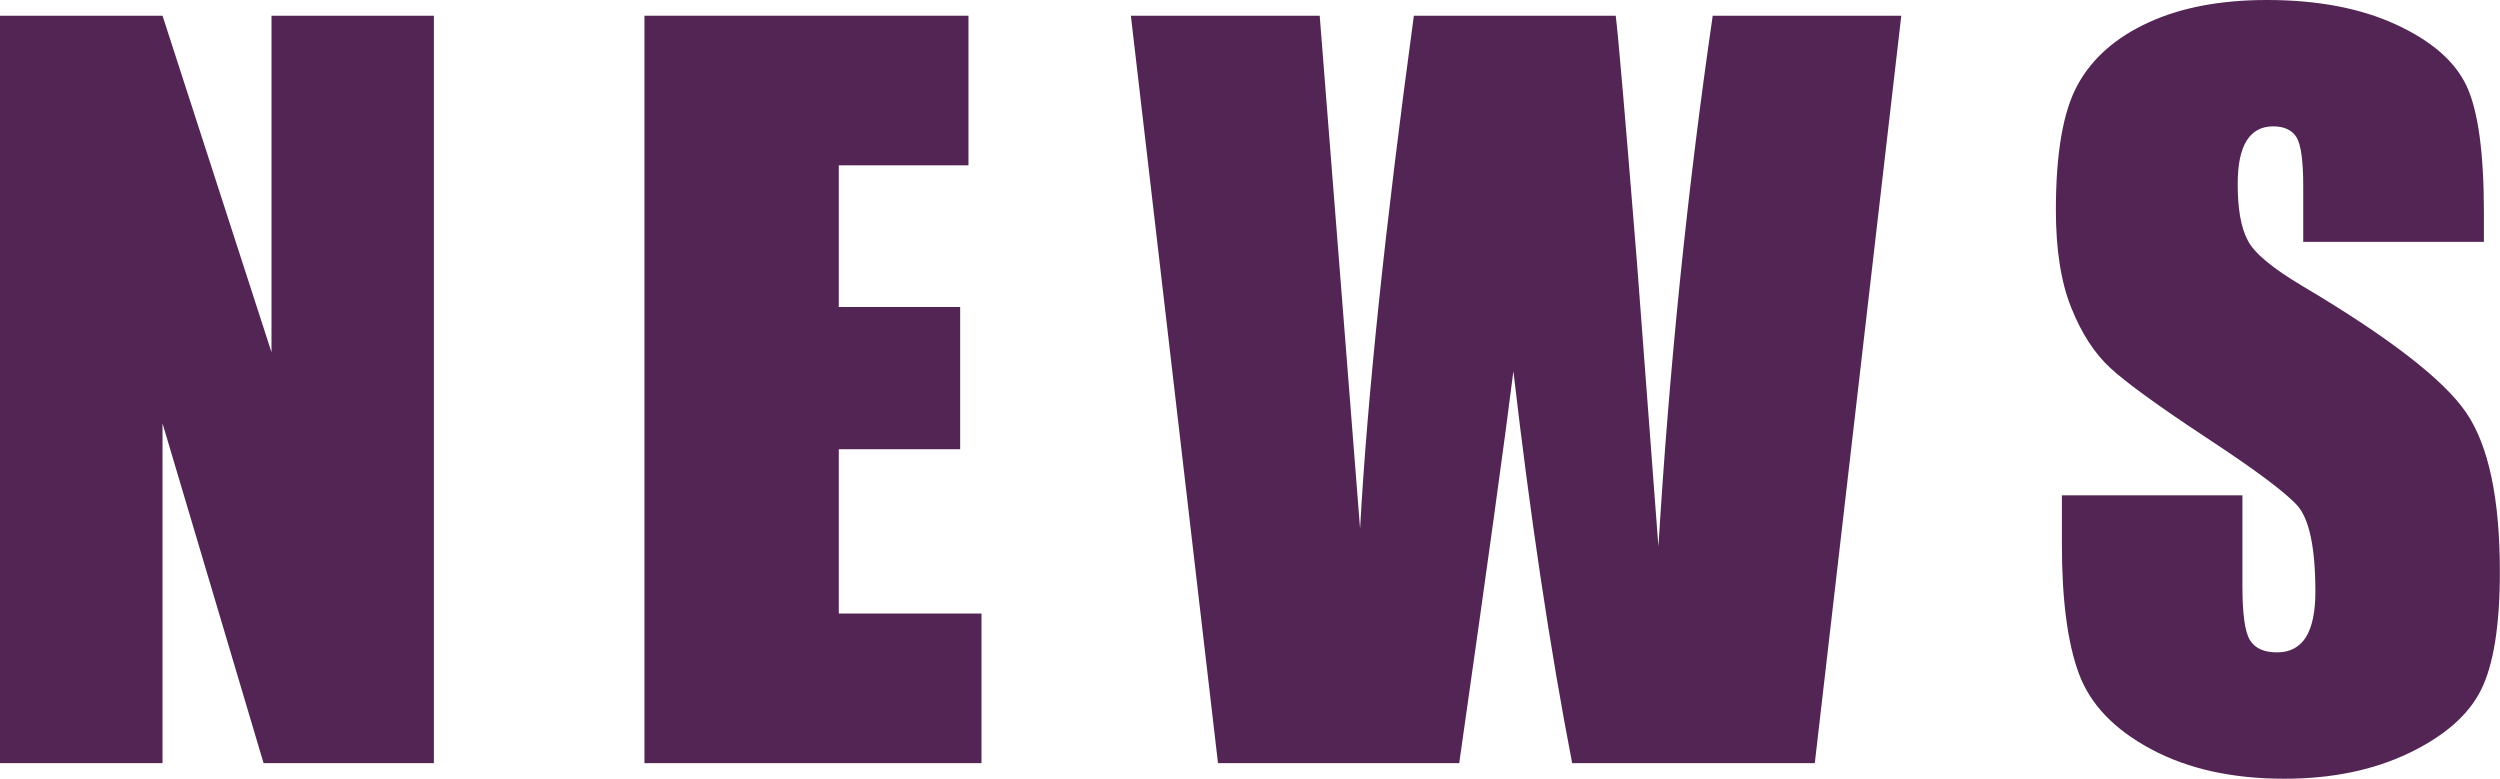
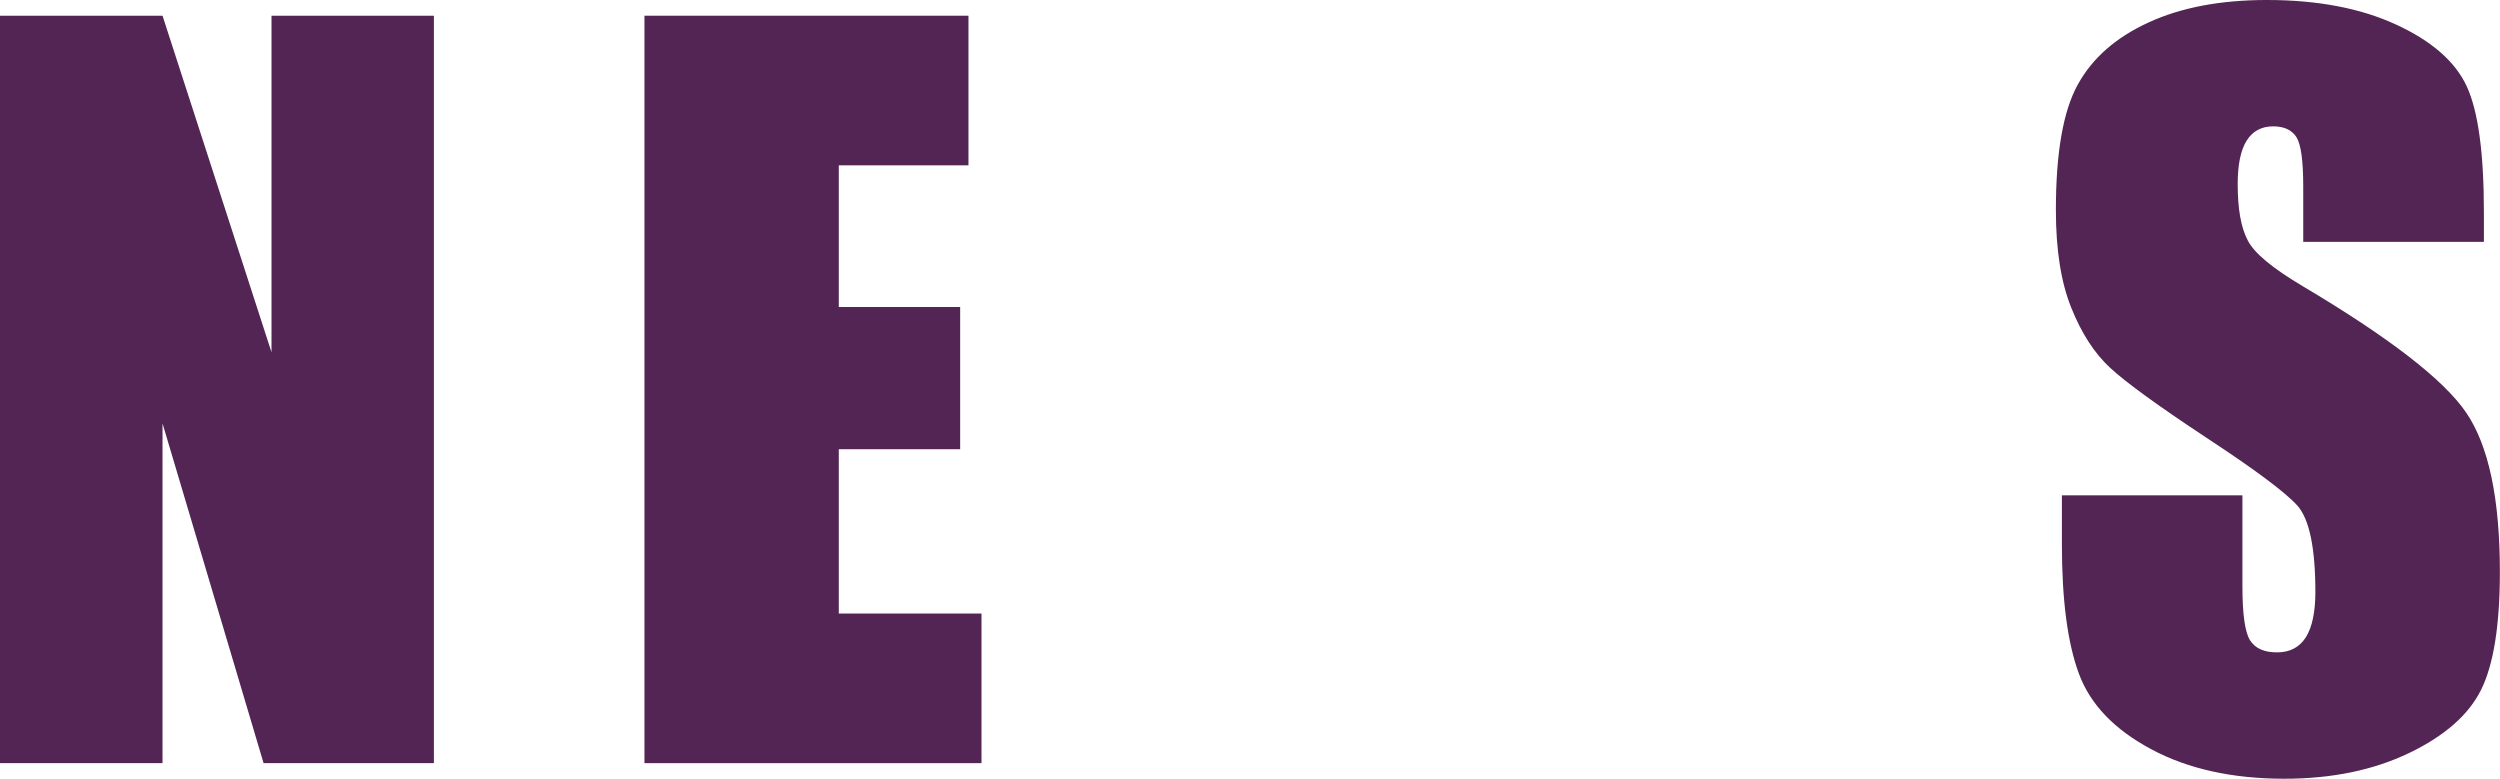
<svg xmlns="http://www.w3.org/2000/svg" id="_レイヤー_2" viewBox="0 0 195.67 60.96">
  <defs>
    <style>.cls-1{fill:#532554;}</style>
  </defs>
  <g id="_レイヤー_2-2">
    <g>
      <path class="cls-1" d="M33.96,1.23V59.73h-13.33l-7.91-26.59v26.59H0V1.23H12.72l8.53,26.34V1.23h12.72Z" />
      <path class="cls-1" d="M50.43,1.23h25.37V12.94h-10.15v11.09h9.5v11.13h-9.5v12.86h11.17v11.71h-26.38V1.23Z" />
-       <path class="cls-1" d="M148.81,1.23l-6.77,58.5h-18.99c-1.74-8.99-3.27-19.21-4.6-30.68-.61,4.92-2.02,15.14-4.24,30.68h-18.88L88.51,1.23h14.78l1.61,20.41,1.55,19.73c.56-10.21,1.96-23.59,4.21-40.14h15.8c.21,1.71,.76,8.14,1.66,19.29l1.68,22.26c.86-14.16,2.28-28.01,4.25-41.55h14.78Z" />
      <path class="cls-1" d="M194.4,18.93h-14.13v-4.34c0-2.02-.18-3.31-.54-3.87-.36-.55-.96-.83-1.81-.83-.92,0-1.61,.37-2.08,1.12-.47,.75-.7,1.88-.7,3.4,0,1.95,.26,3.42,.79,4.41,.5,.99,1.94,2.18,4.3,3.58,6.77,4.02,11.04,7.32,12.79,9.89,1.76,2.58,2.64,6.73,2.64,12.47,0,4.17-.49,7.24-1.46,9.21-.98,1.98-2.86,3.63-5.65,4.97-2.79,1.34-6.05,2.01-9.76,2.01-4.07,0-7.55-.77-10.42-2.31-2.88-1.54-4.76-3.5-5.65-5.89-.89-2.38-1.34-5.77-1.34-10.15v-3.83h14.13v7.12c0,2.19,.2,3.6,.6,4.23,.4,.63,1.1,.94,2.11,.94s1.76-.4,2.26-1.19c.49-.79,.74-1.97,.74-3.54,0-3.44-.47-5.7-1.41-6.76-.96-1.06-3.34-2.83-7.12-5.31-3.78-2.5-6.29-4.32-7.52-5.46-1.23-1.13-2.25-2.7-3.05-4.7-.81-2-1.21-4.55-1.21-7.66,0-4.48,.57-7.76,1.72-9.83,1.14-2.07,2.99-3.69,5.55-4.86,2.55-1.17,5.64-1.75,9.25-1.75,3.95,0,7.32,.64,10.1,1.92,2.78,1.28,4.62,2.88,5.53,4.82,.9,1.94,1.35,5.23,1.35,9.88v2.31Z" />
    </g>
  </g>
</svg>